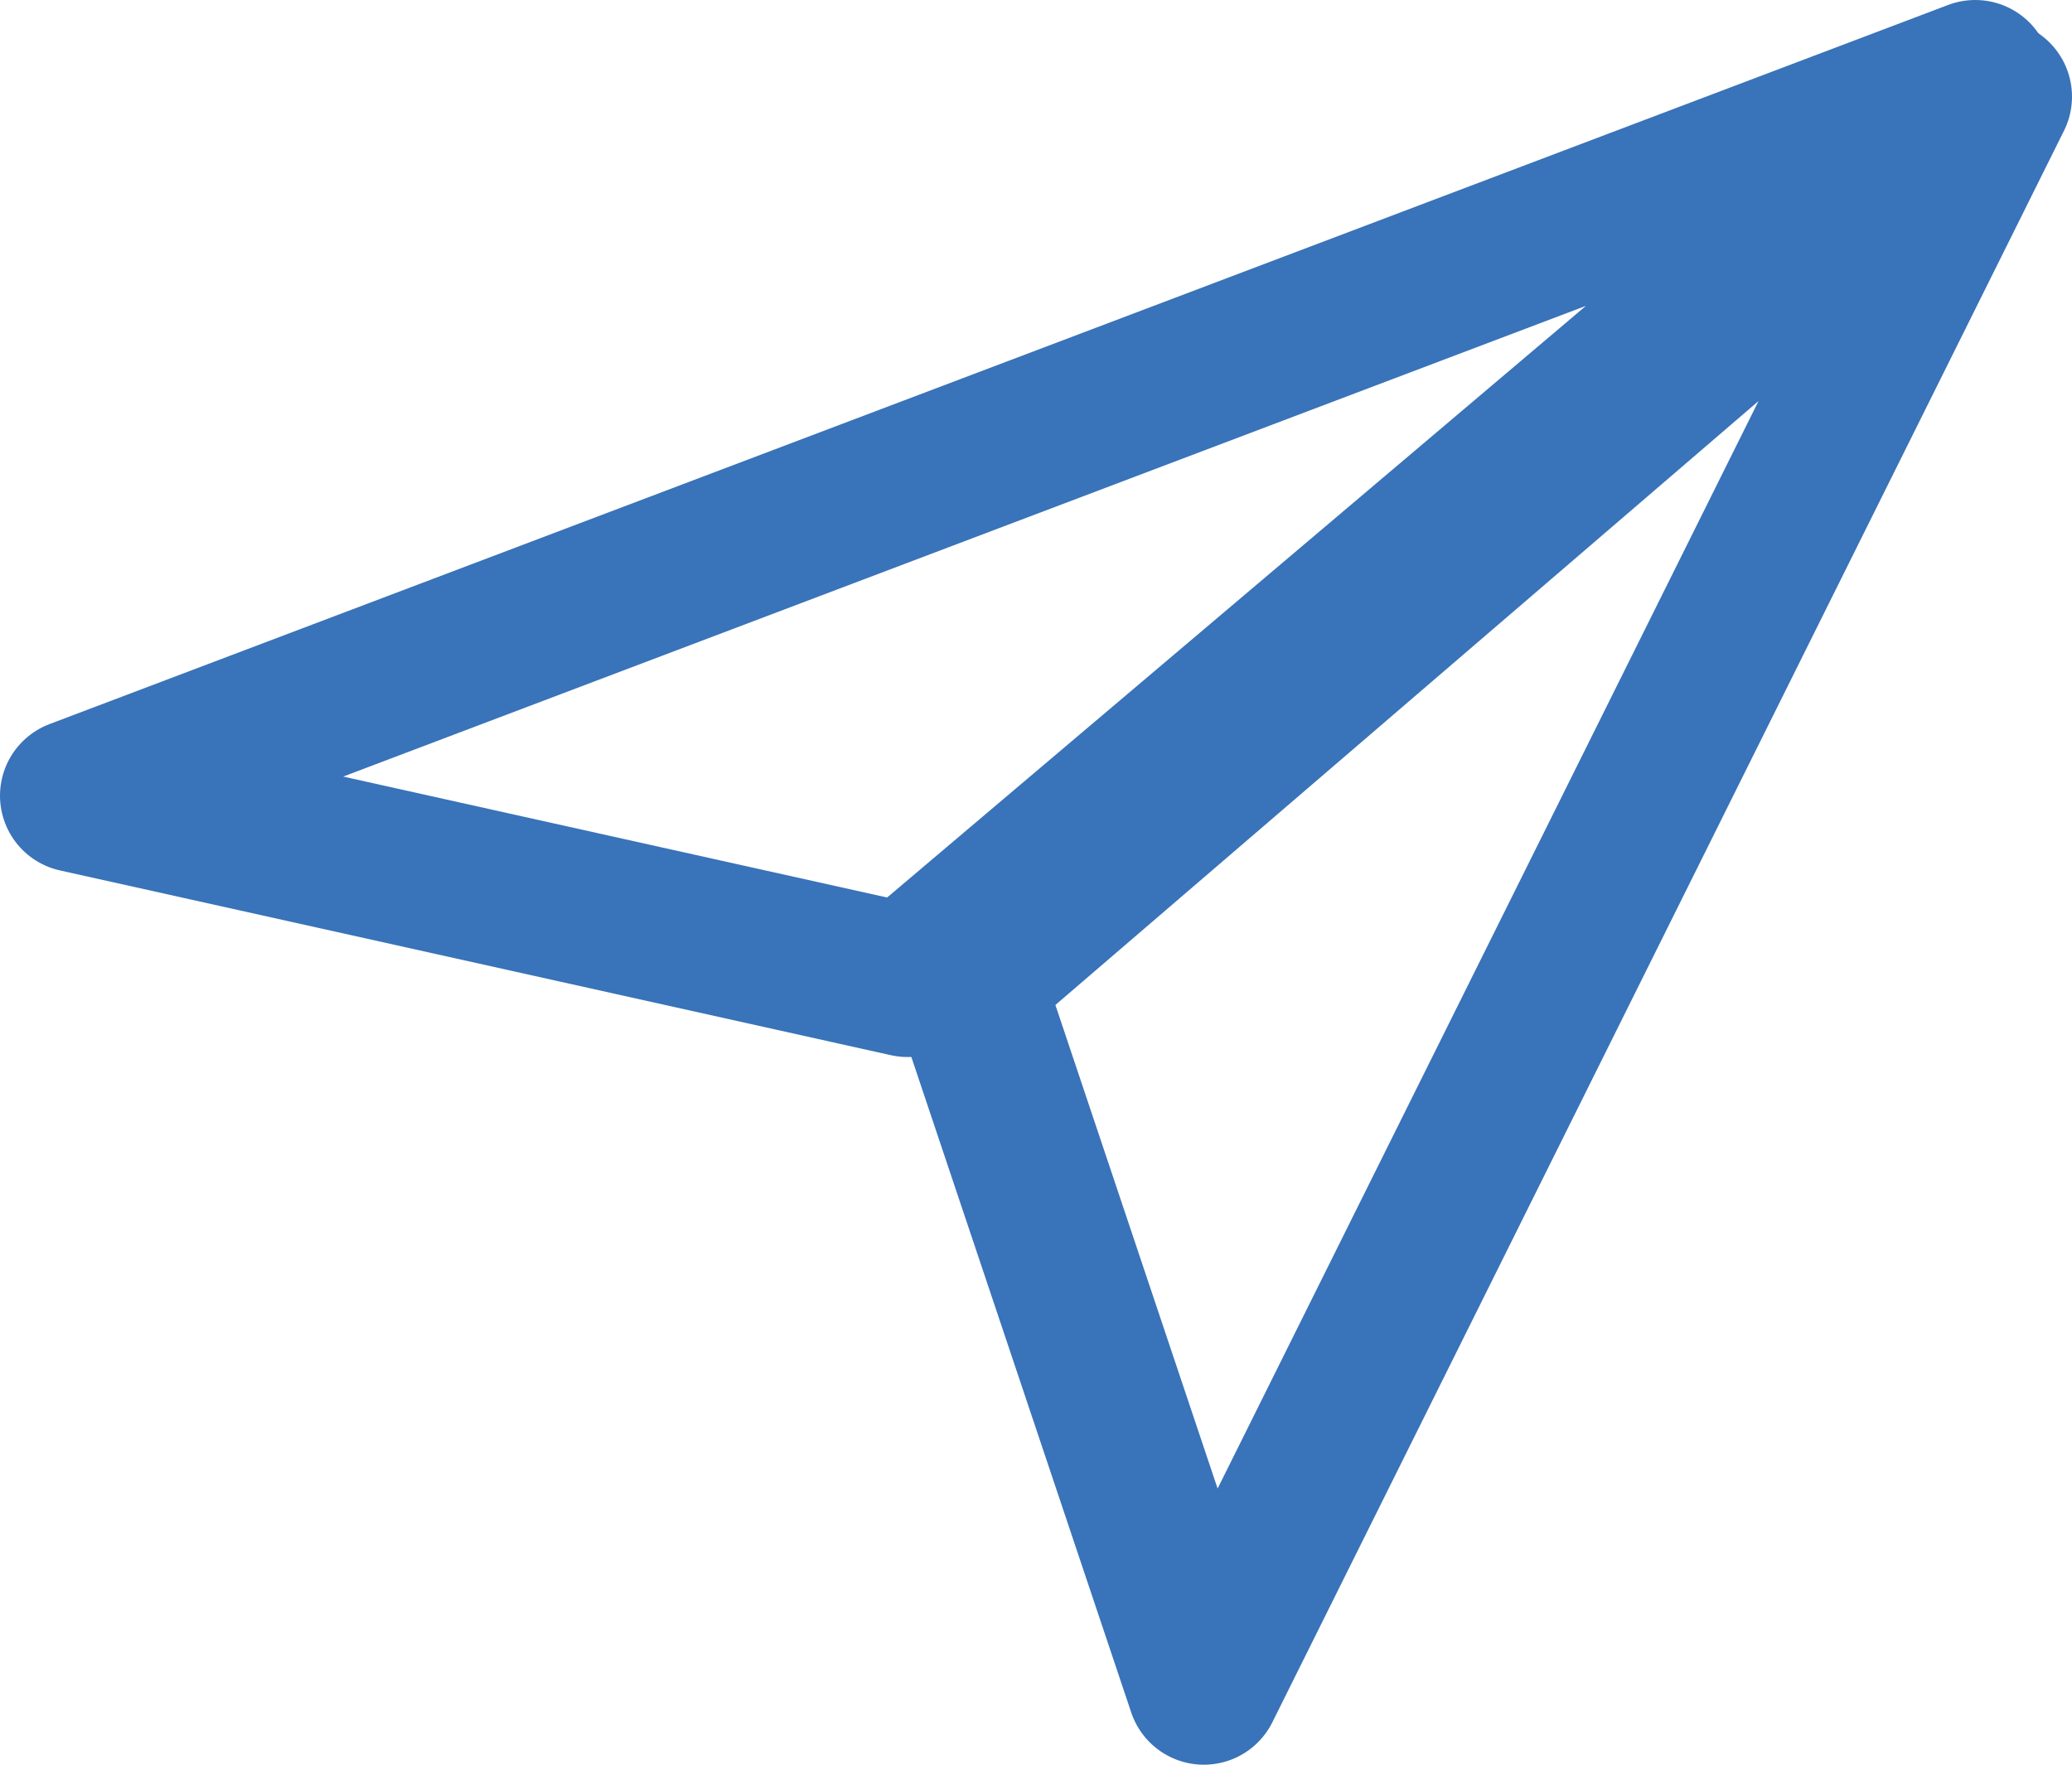
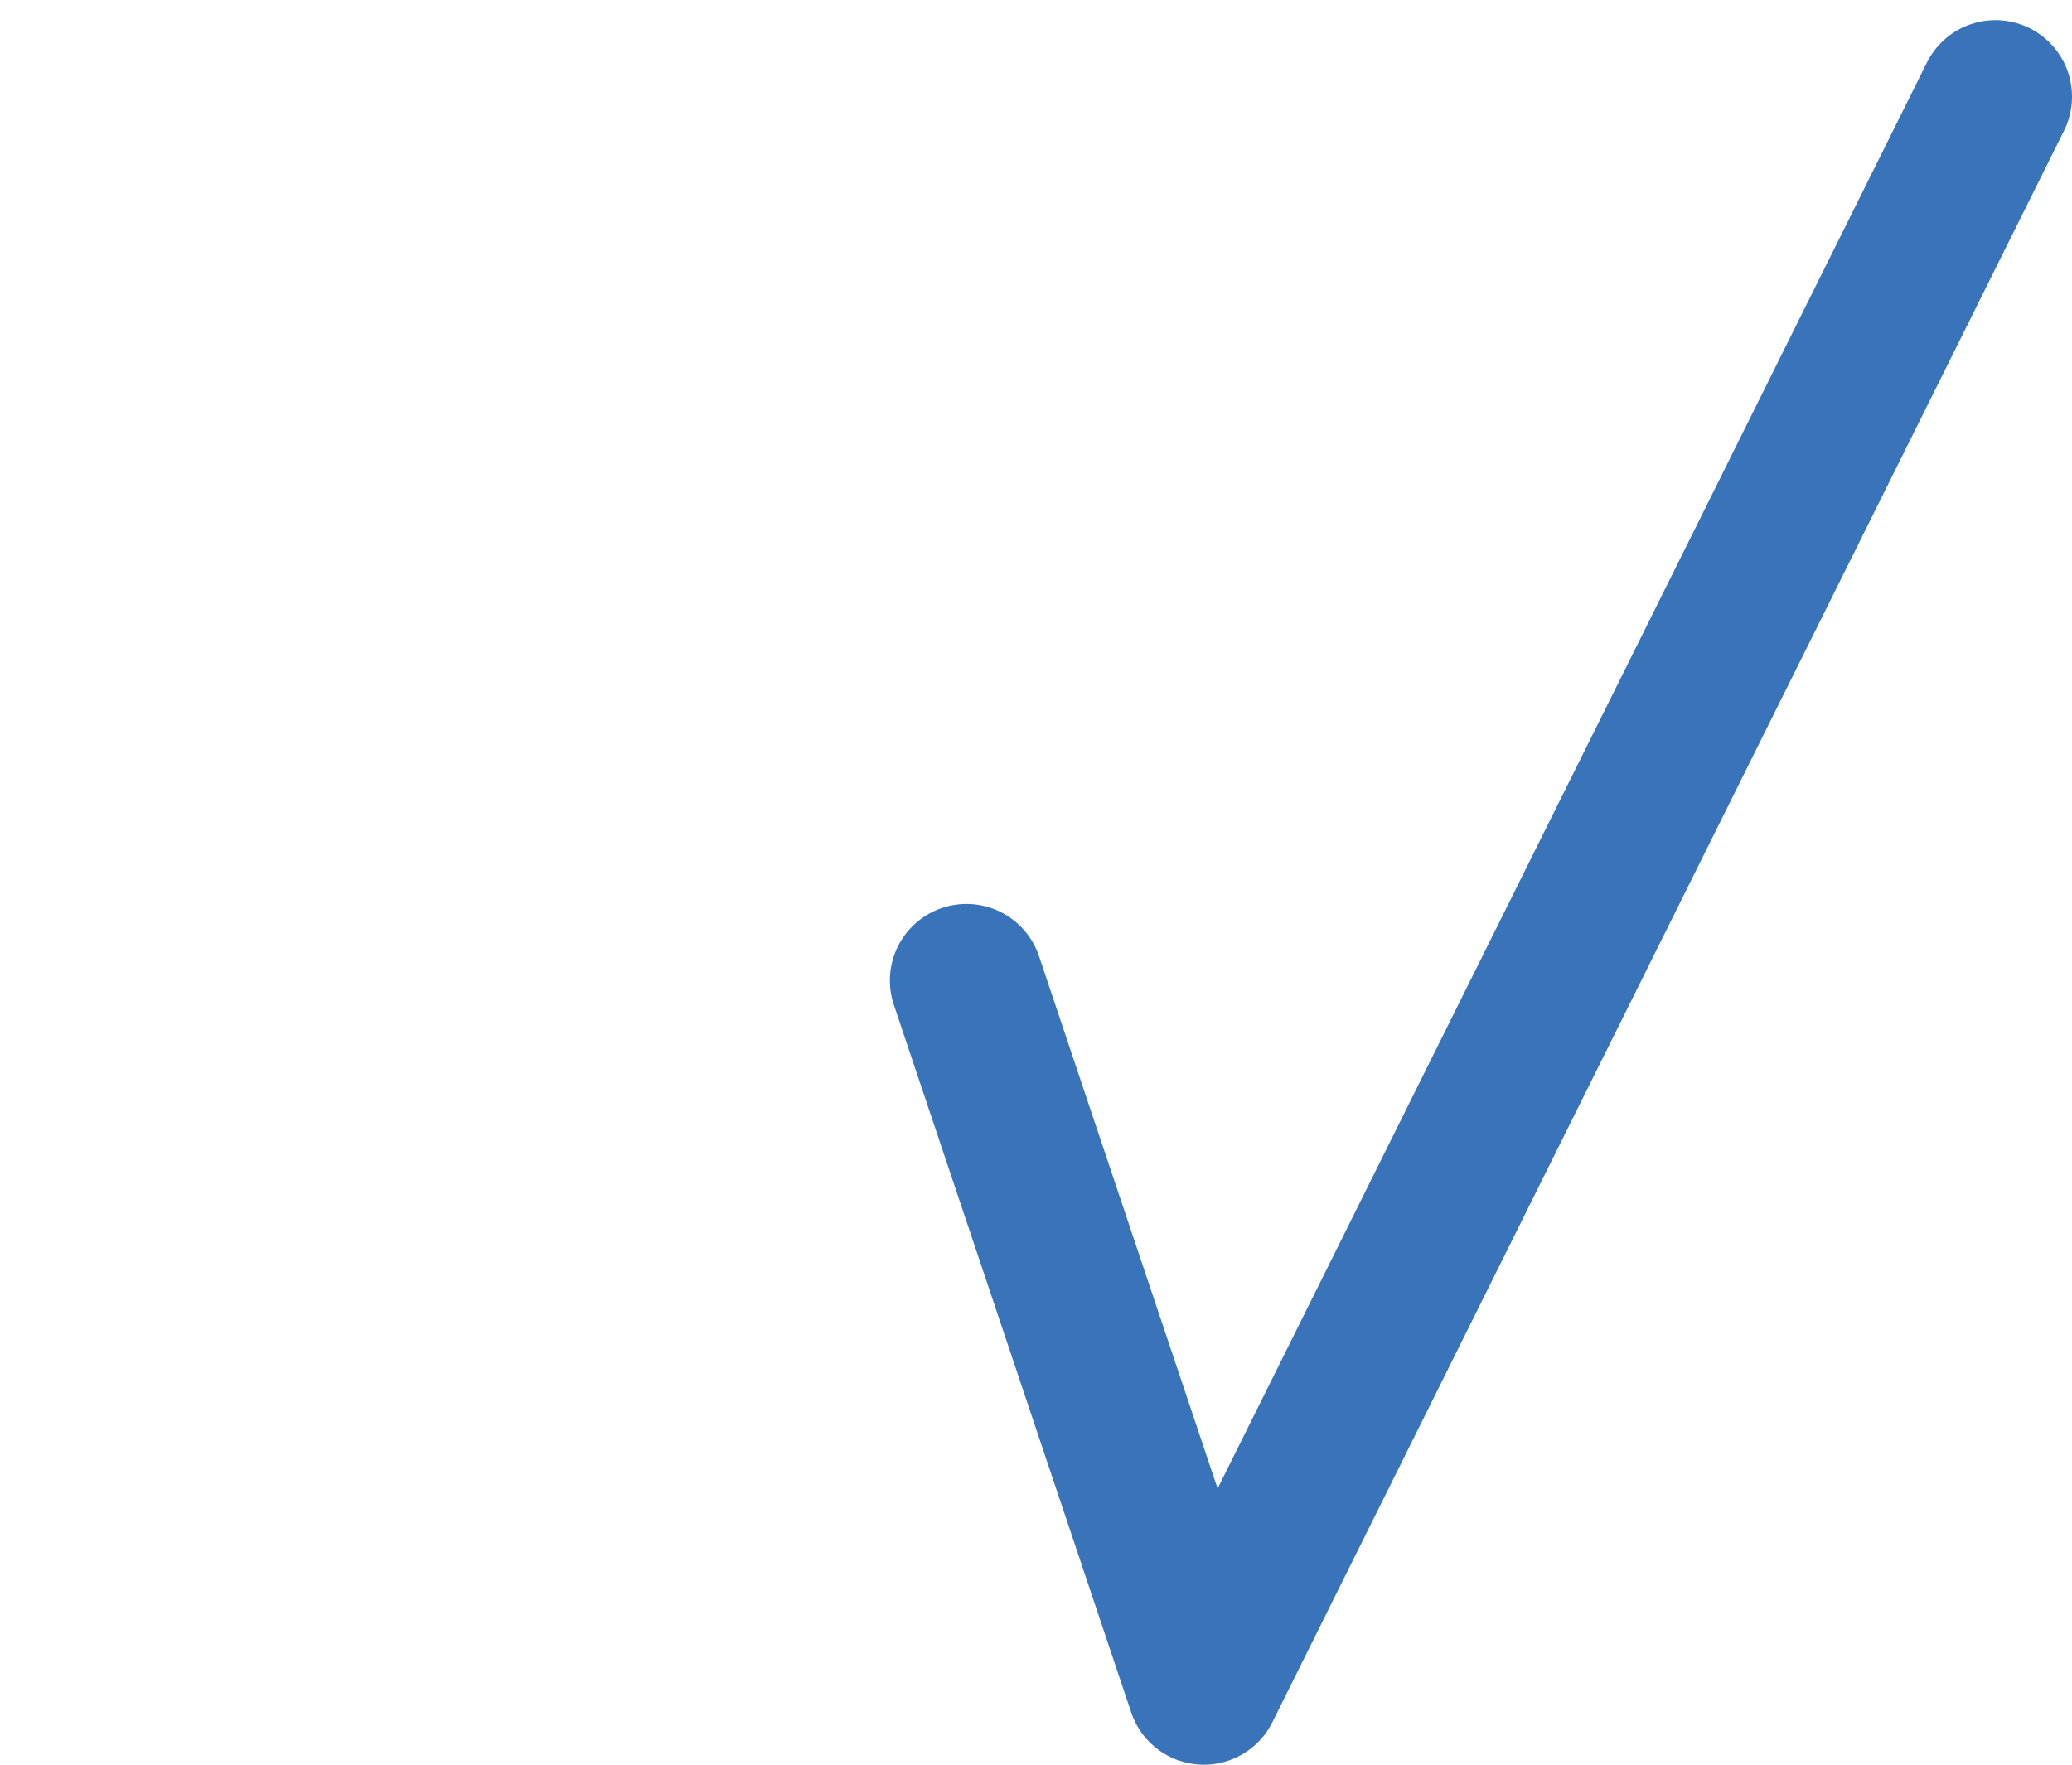
<svg xmlns="http://www.w3.org/2000/svg" width="40.596" height="34.582" viewBox="0 0 40.596 34.582">
  <g id="Groupe_50509" data-name="Groupe 50509" transform="translate(-596.847 -642.862)">
-     <path id="Tracé_79585" data-name="Tracé 79585" d="M13324.347,664.455l37.2-14.093-20.918,17.714Z" transform="translate(-12726 -6)" fill="none" stroke="#3973b9" stroke-linecap="round" stroke-linejoin="round" stroke-width="3" />
-     <path id="Tracé_79586" data-name="Tracé 79586" d="M13343.549,668.116l4.651,13.868,15.51-31.188Z" transform="translate(-12727.767 -6.04)" fill="none" stroke="#3973b9" stroke-linecap="round" stroke-linejoin="round" stroke-width="3" />
+     <path id="Tracé_79586" data-name="Tracé 79586" d="M13343.549,668.116l4.651,13.868,15.51-31.188" transform="translate(-12727.767 -6.04)" fill="none" stroke="#3973b9" stroke-linecap="round" stroke-linejoin="round" stroke-width="3" />
  </g>
</svg>